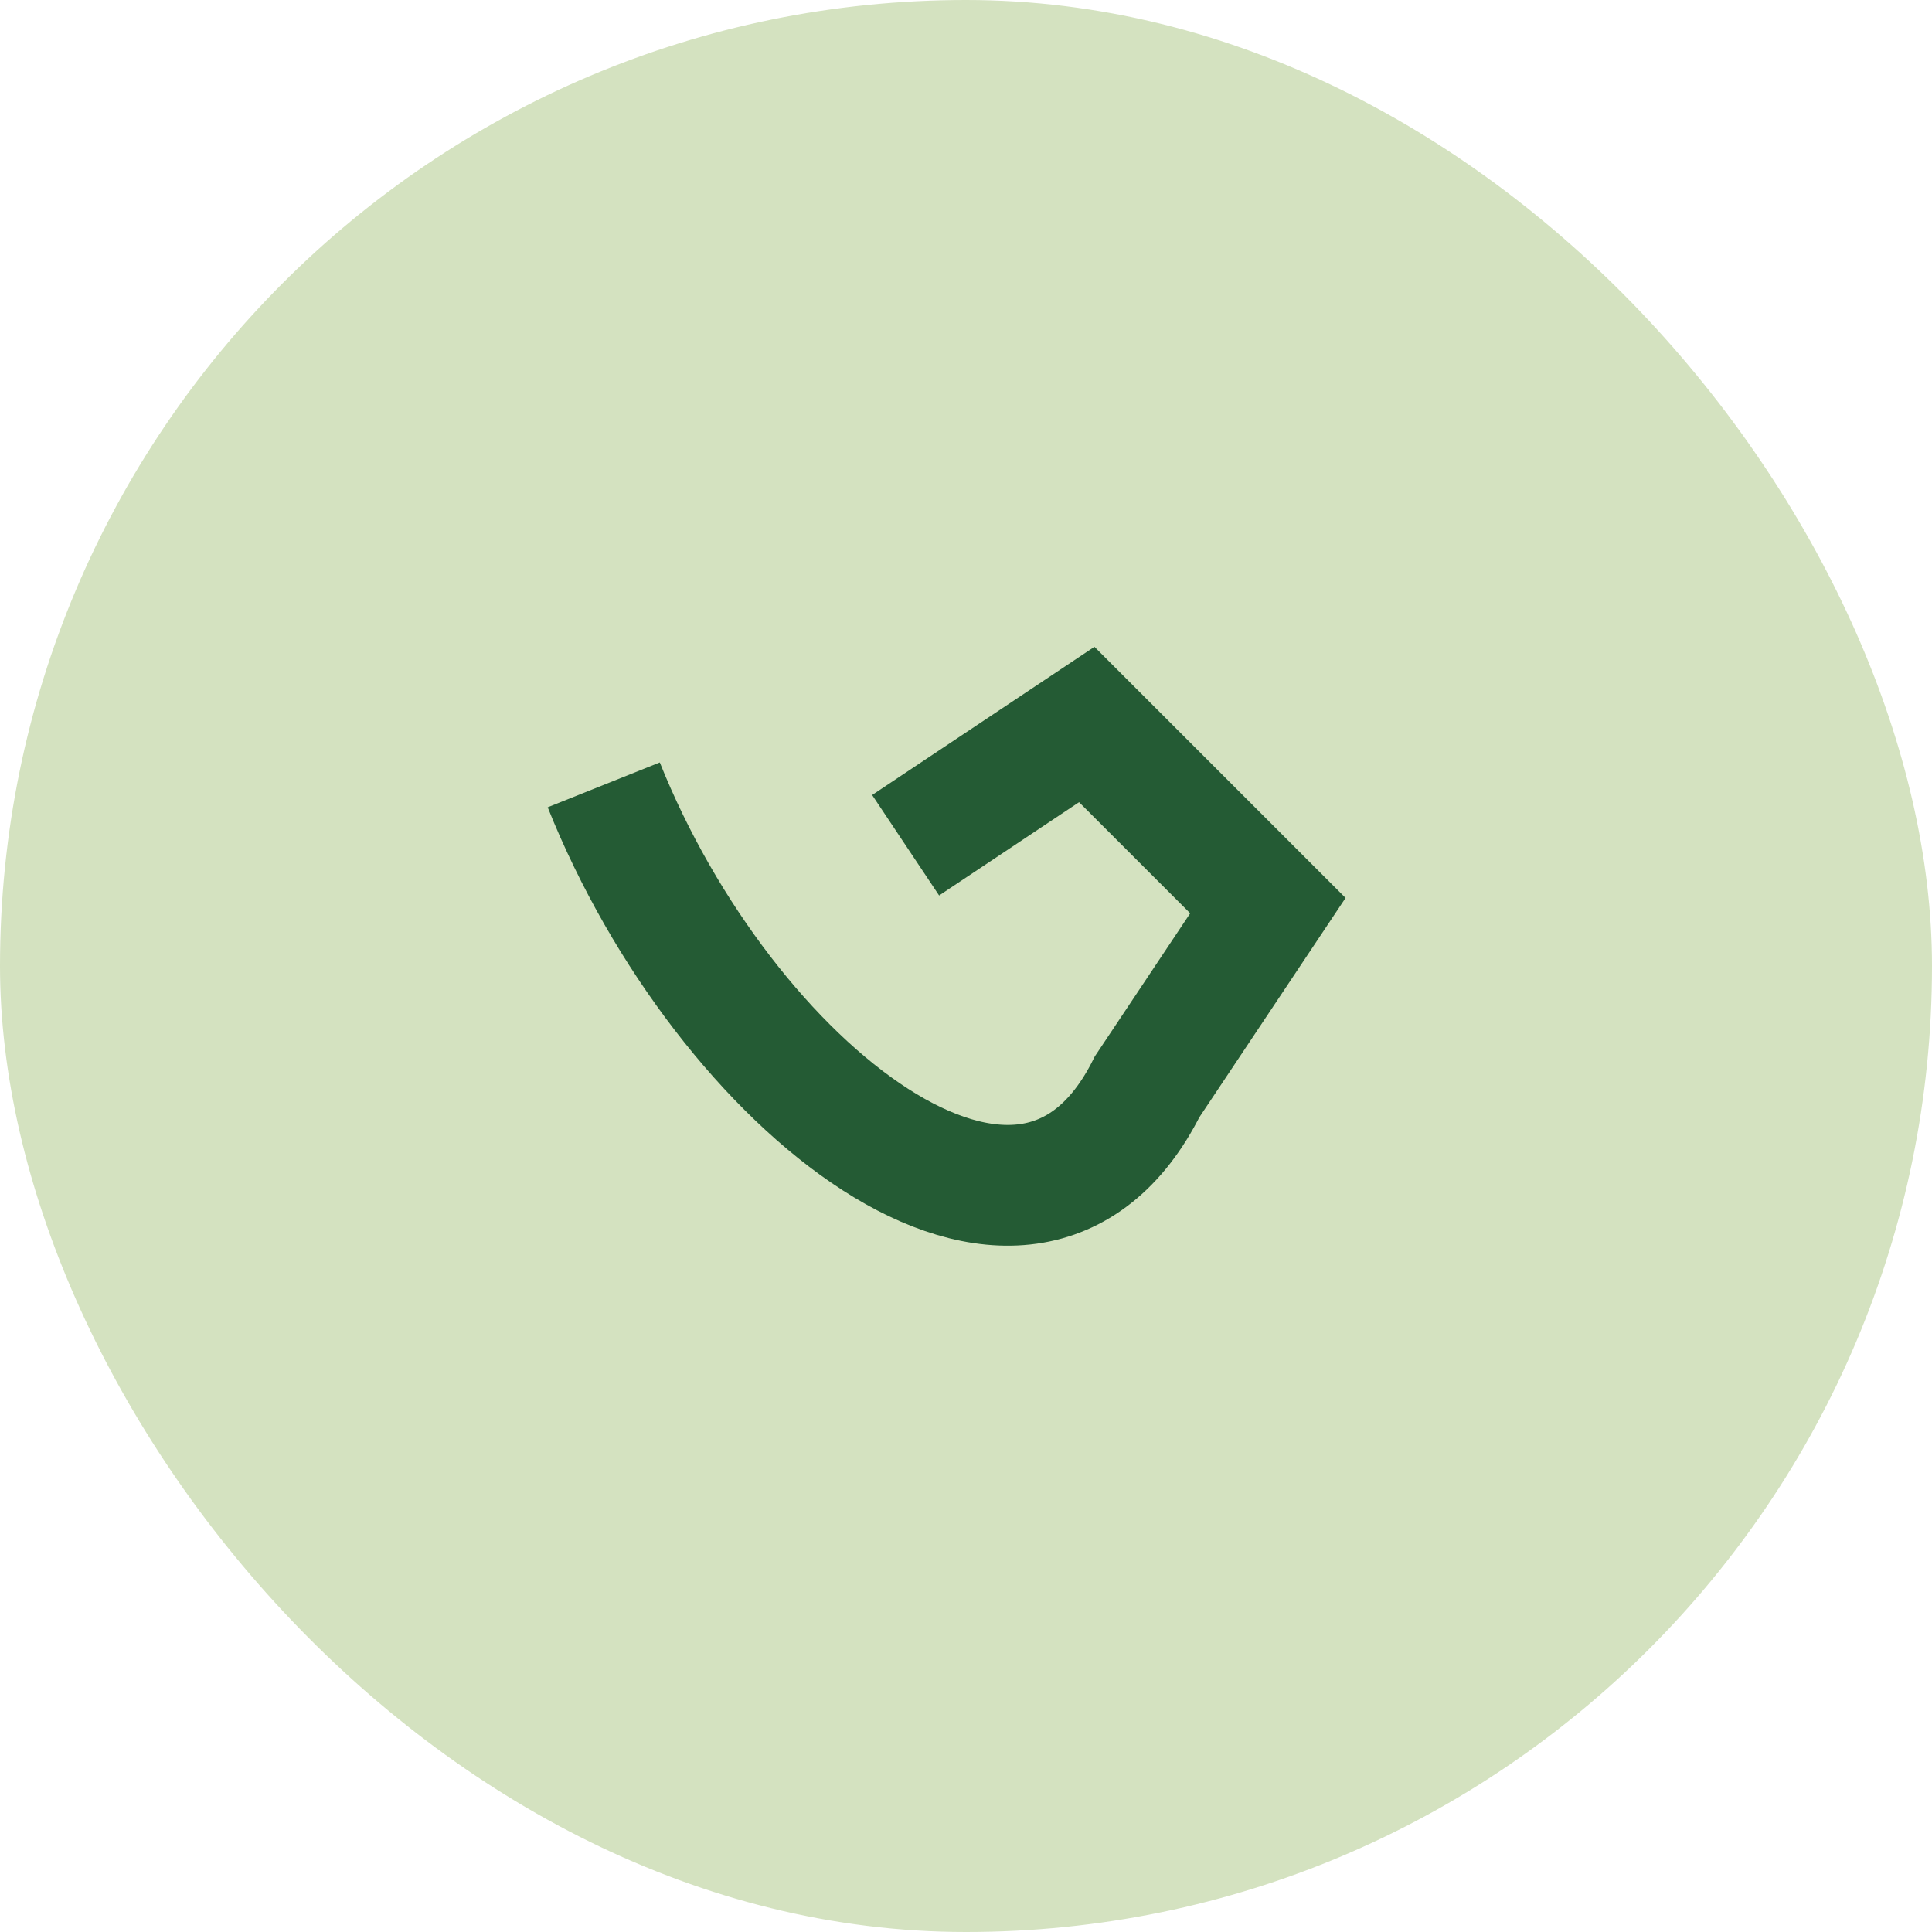
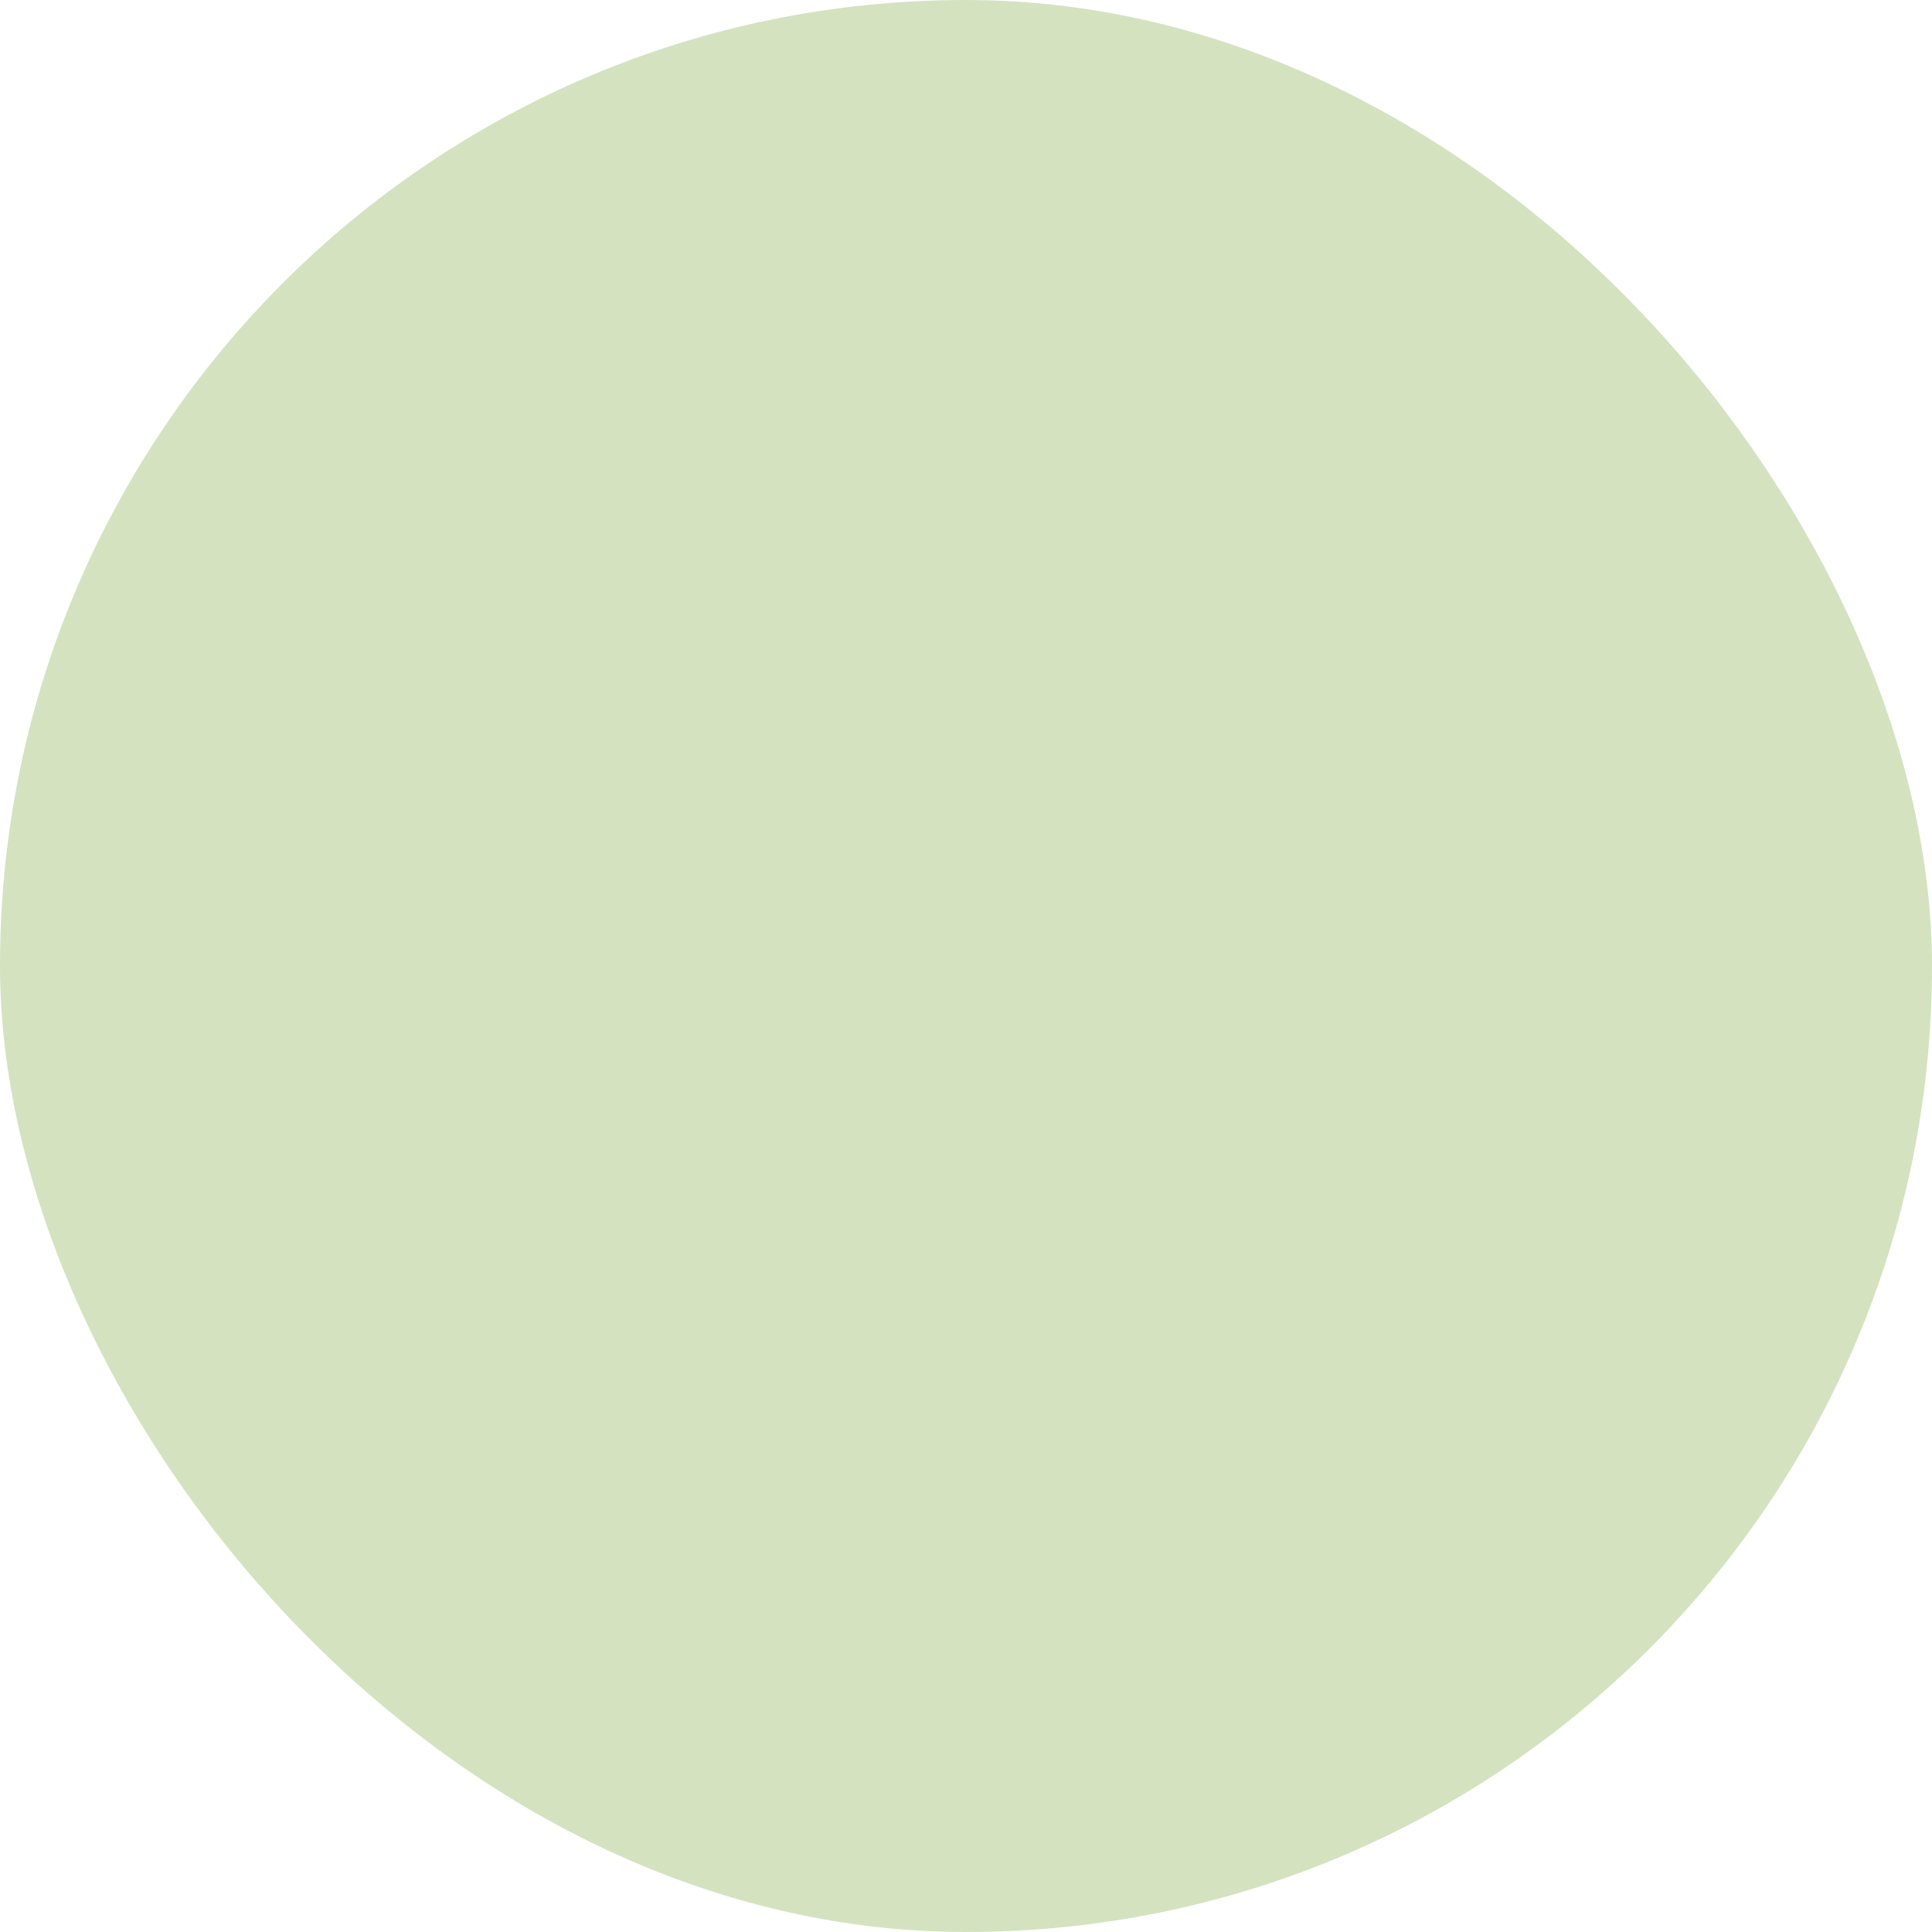
<svg xmlns="http://www.w3.org/2000/svg" width="32" height="32" viewBox="0 0 32 32">
  <rect width="32" height="32" rx="16" fill="#D4E2C0" />
-   <path d="M10 13c2 5 7 9 9 5l2-3-3-3-3 2" stroke="#245B34" stroke-width="2" fill="none" />
</svg>